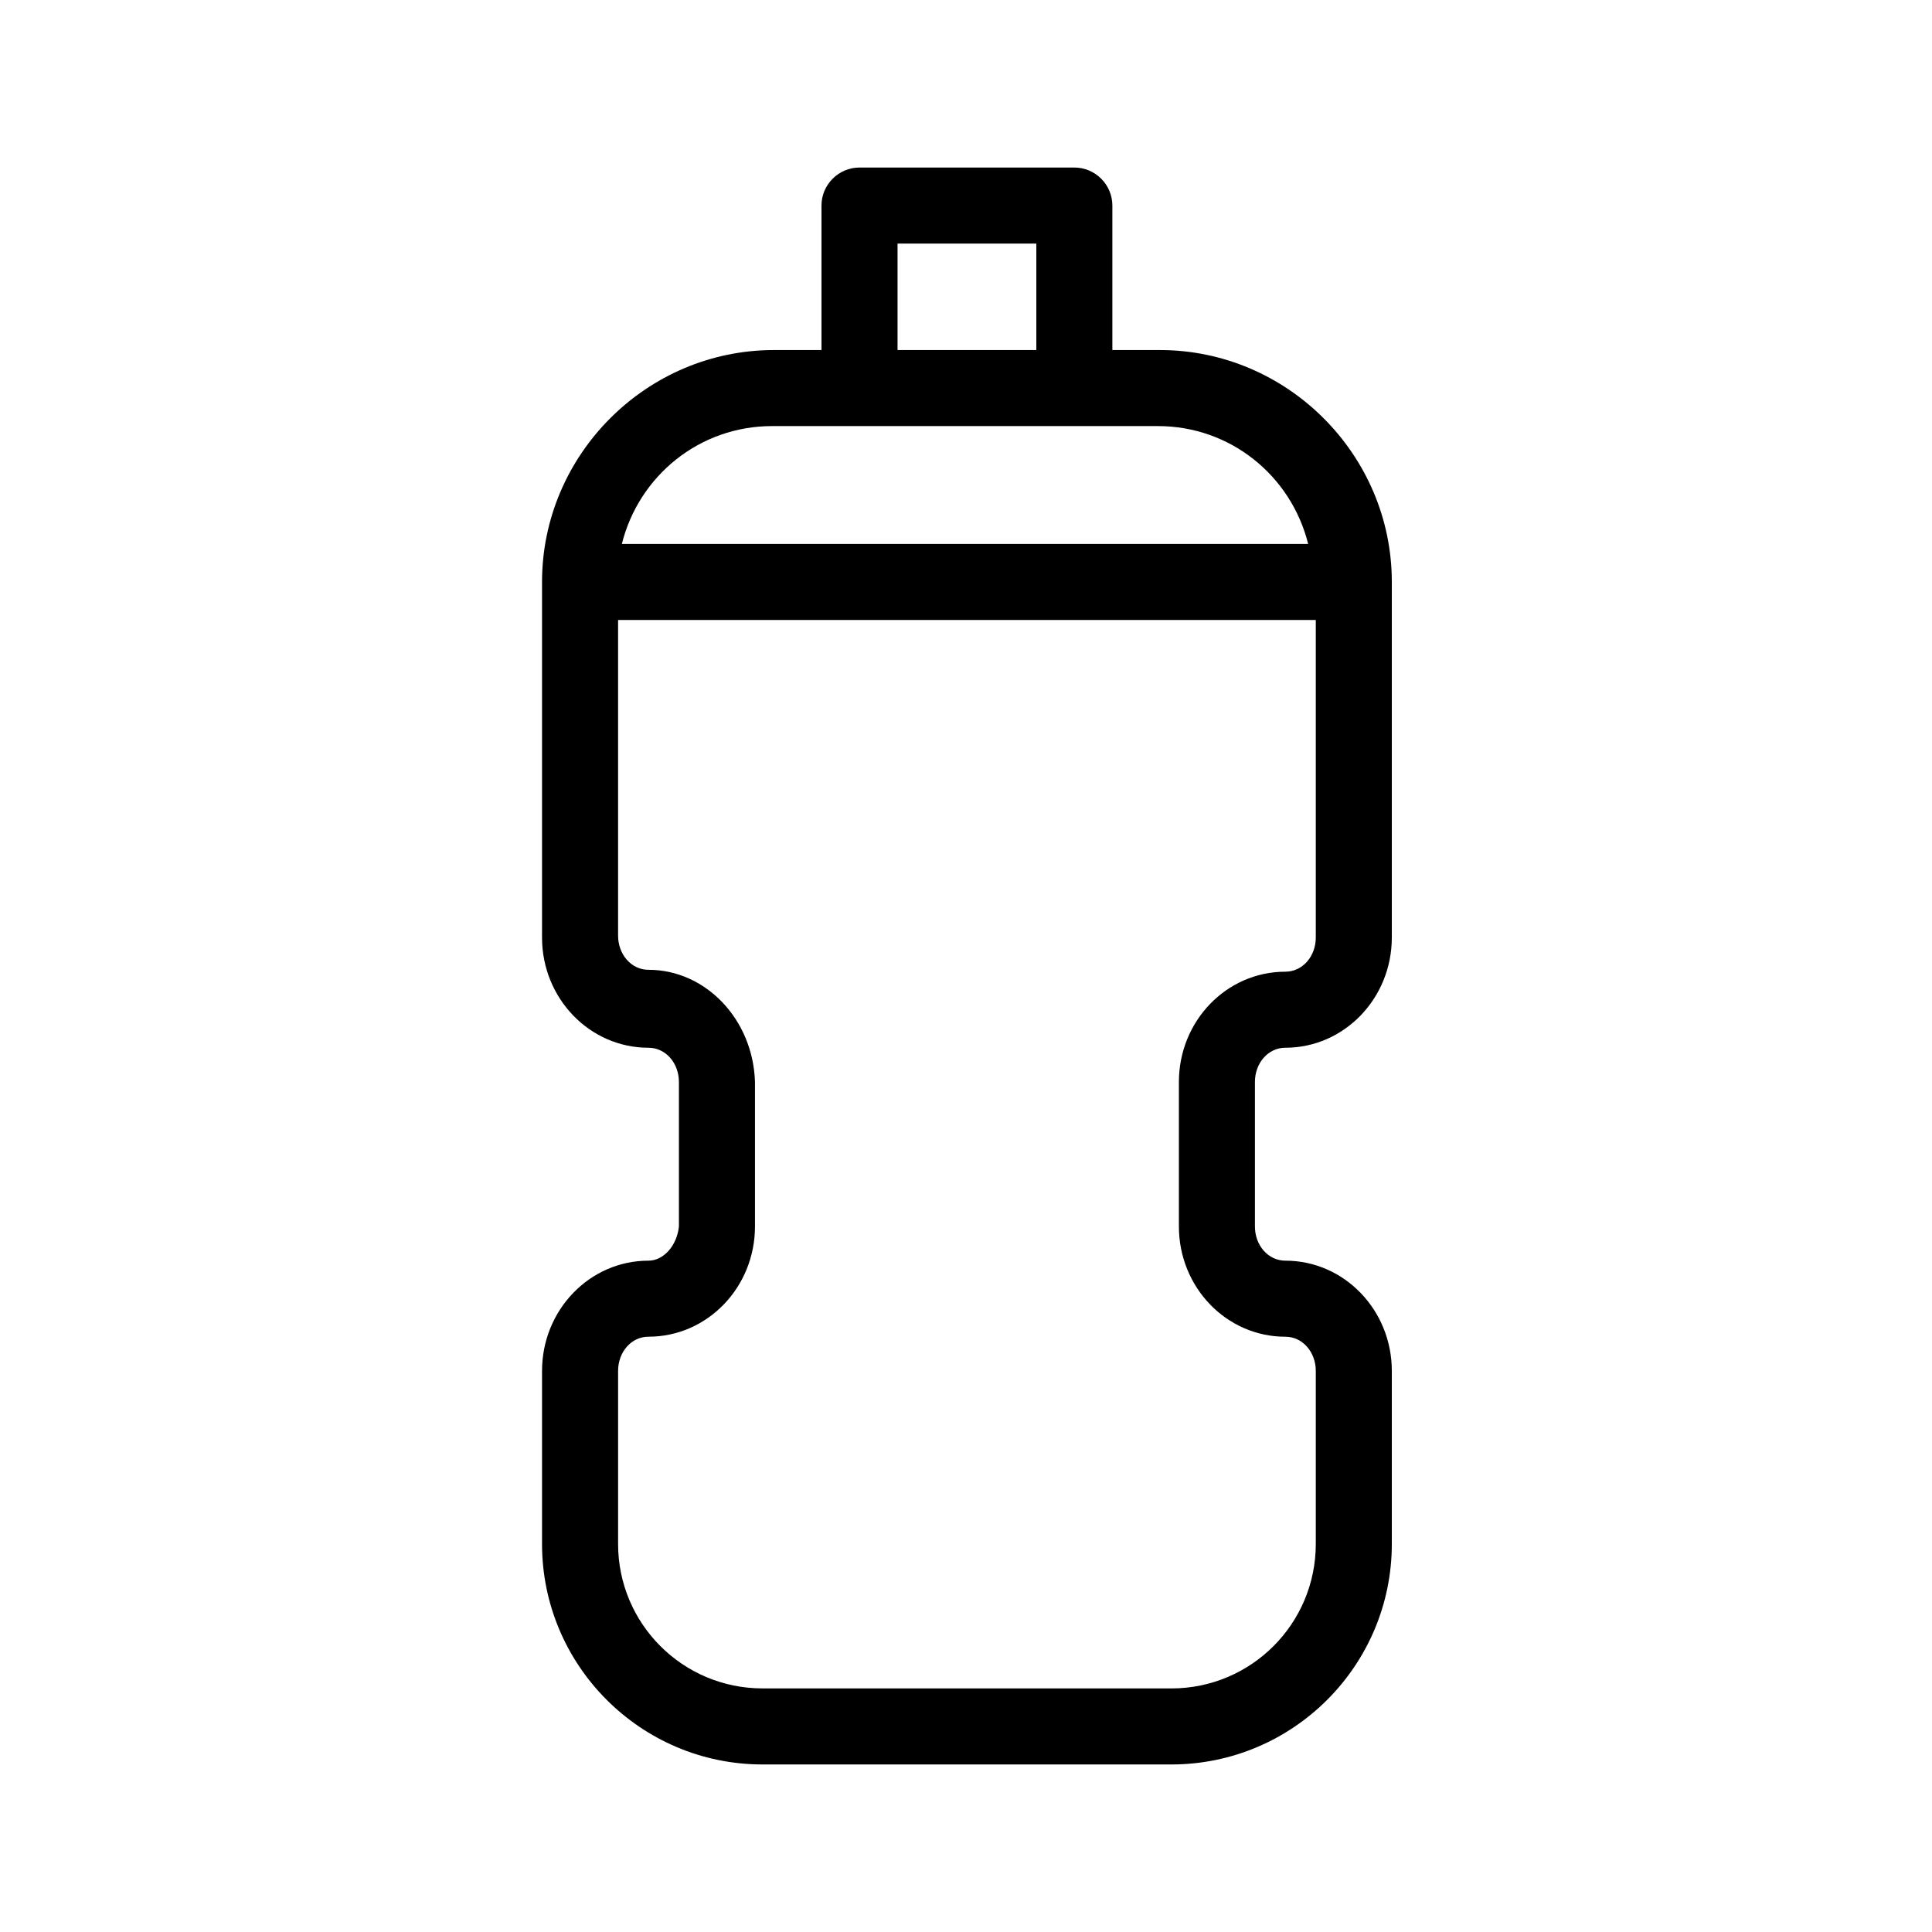
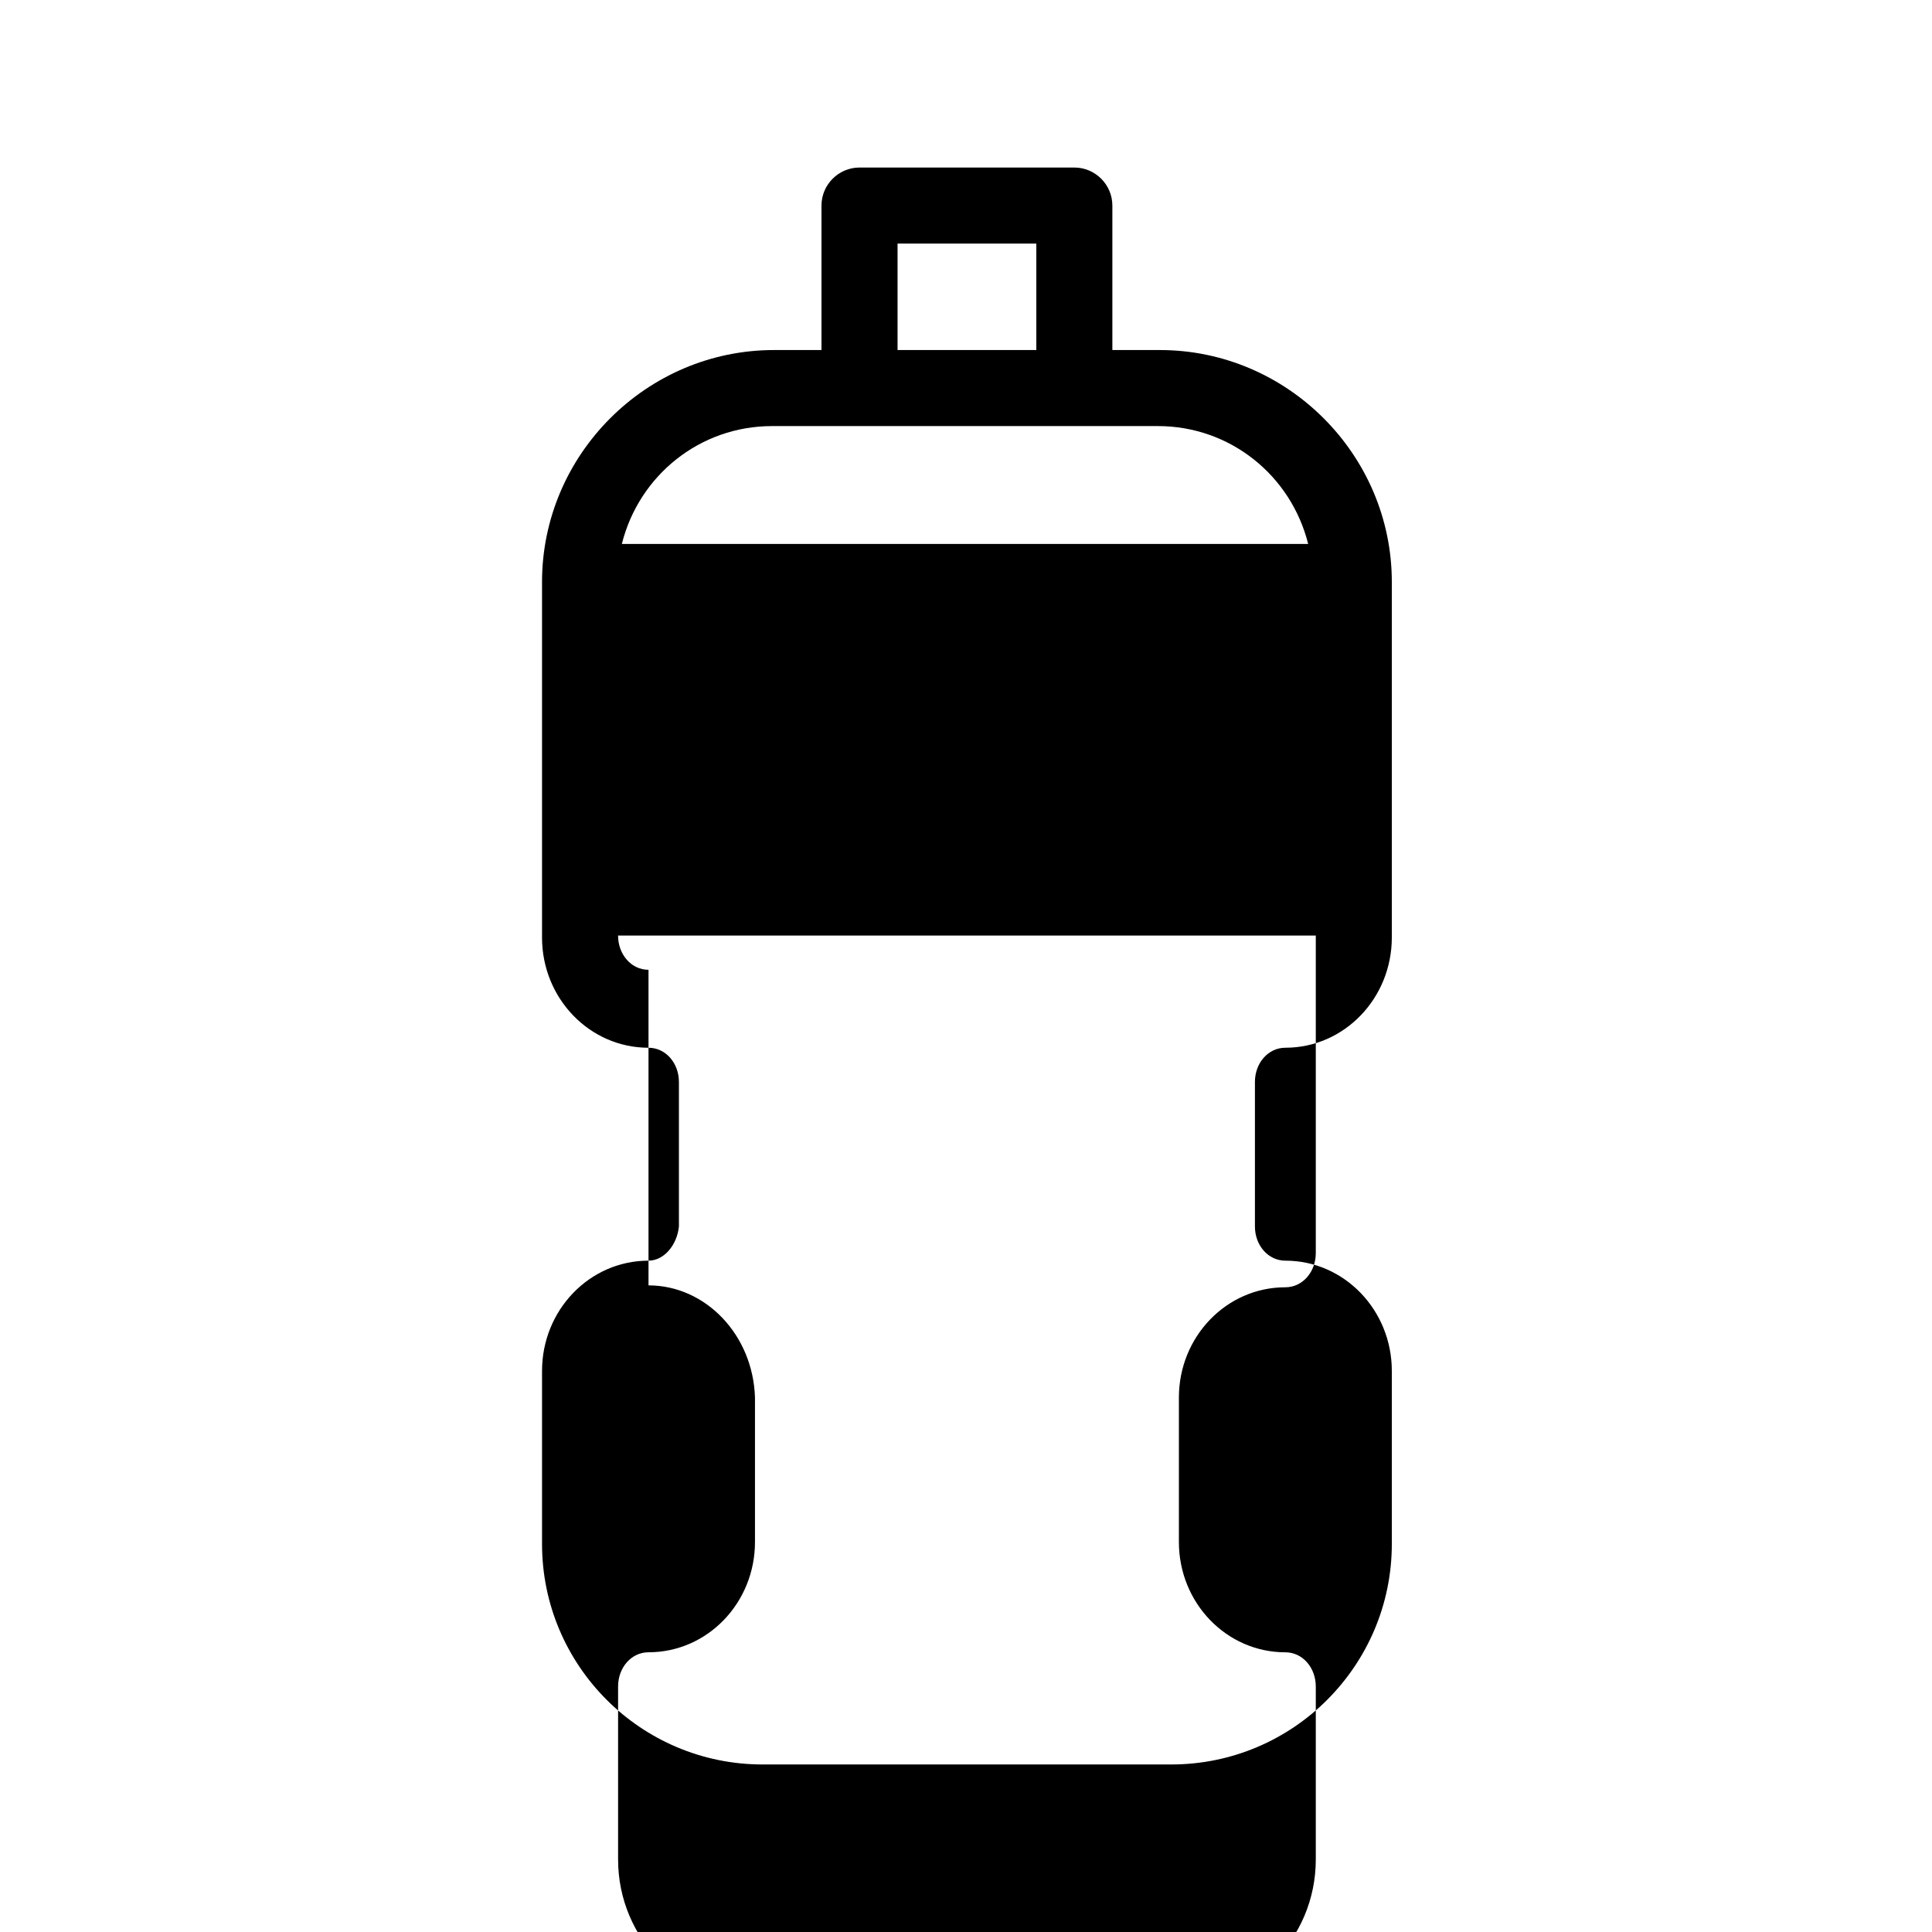
<svg xmlns="http://www.w3.org/2000/svg" fill="#000000" width="800px" height="800px" version="1.1" viewBox="144 144 512 512">
-   <path d="m315.86 478.09c-15.617 0-28.215 13.098-28.215 29.223v45.848c0 32.242 26.199 58.441 58.441 58.441h108.32c32.242 0 58.441-26.199 58.441-58.441v-45.848c0-16.121-12.594-29.223-28.215-29.223-4.535 0-8.062-4.031-8.062-9.07v-38.289c0-5.039 3.527-9.07 8.062-9.07 15.617 0 28.215-13.098 28.215-29.223v-94.207c0-33.754-27.711-61.465-61.465-61.465h-12.594v-38.289c0-5.543-4.535-10.078-10.078-10.078h-56.93c-5.543 0-10.078 4.535-10.078 10.078v38.289h-12.594c-33.754 0-61.465 27.711-61.465 61.465v94.211c0 16.121 12.594 29.223 28.215 29.223 4.535 0 8.062 4.031 8.062 9.07v38.289c-0.508 5.035-4.031 9.066-8.062 9.066zm66-269.54h36.777v28.215h-36.777zm-33.254 48.367h102.27c19.145 0 35.266 13.098 39.801 31.234h-181.88c4.535-18.137 20.656-31.234 39.801-31.234zm-32.746 144.09c-4.535 0-8.062-4.031-8.062-9.07v-83.633h184.9v84.137c0 5.039-3.527 9.07-8.062 9.07-15.617 0-28.215 13.098-28.215 29.223v38.289c0 16.121 12.594 29.223 28.215 29.223 4.535 0 8.062 4.031 8.062 9.07v45.848c0 21.16-17.129 38.289-38.289 38.289l-108.32-0.008c-21.16 0-38.289-17.129-38.289-38.289v-45.848c0-5.039 3.527-9.07 8.062-9.07 15.617 0 28.215-13.098 28.215-29.223v-38.289c-0.508-16.621-13.102-29.719-28.215-29.719z" />
+   <path d="m315.86 478.09c-15.617 0-28.215 13.098-28.215 29.223v45.848c0 32.242 26.199 58.441 58.441 58.441h108.32c32.242 0 58.441-26.199 58.441-58.441v-45.848c0-16.121-12.594-29.223-28.215-29.223-4.535 0-8.062-4.031-8.062-9.07v-38.289c0-5.039 3.527-9.07 8.062-9.07 15.617 0 28.215-13.098 28.215-29.223v-94.207c0-33.754-27.711-61.465-61.465-61.465h-12.594v-38.289c0-5.543-4.535-10.078-10.078-10.078h-56.93c-5.543 0-10.078 4.535-10.078 10.078v38.289h-12.594c-33.754 0-61.465 27.711-61.465 61.465v94.211c0 16.121 12.594 29.223 28.215 29.223 4.535 0 8.062 4.031 8.062 9.07v38.289c-0.508 5.035-4.031 9.066-8.062 9.066zm66-269.54h36.777v28.215h-36.777zm-33.254 48.367h102.27c19.145 0 35.266 13.098 39.801 31.234h-181.88c4.535-18.137 20.656-31.234 39.801-31.234zm-32.746 144.09c-4.535 0-8.062-4.031-8.062-9.07h184.9v84.137c0 5.039-3.527 9.07-8.062 9.07-15.617 0-28.215 13.098-28.215 29.223v38.289c0 16.121 12.594 29.223 28.215 29.223 4.535 0 8.062 4.031 8.062 9.07v45.848c0 21.16-17.129 38.289-38.289 38.289l-108.32-0.008c-21.16 0-38.289-17.129-38.289-38.289v-45.848c0-5.039 3.527-9.07 8.062-9.07 15.617 0 28.215-13.098 28.215-29.223v-38.289c-0.508-16.621-13.102-29.719-28.215-29.719z" />
</svg>